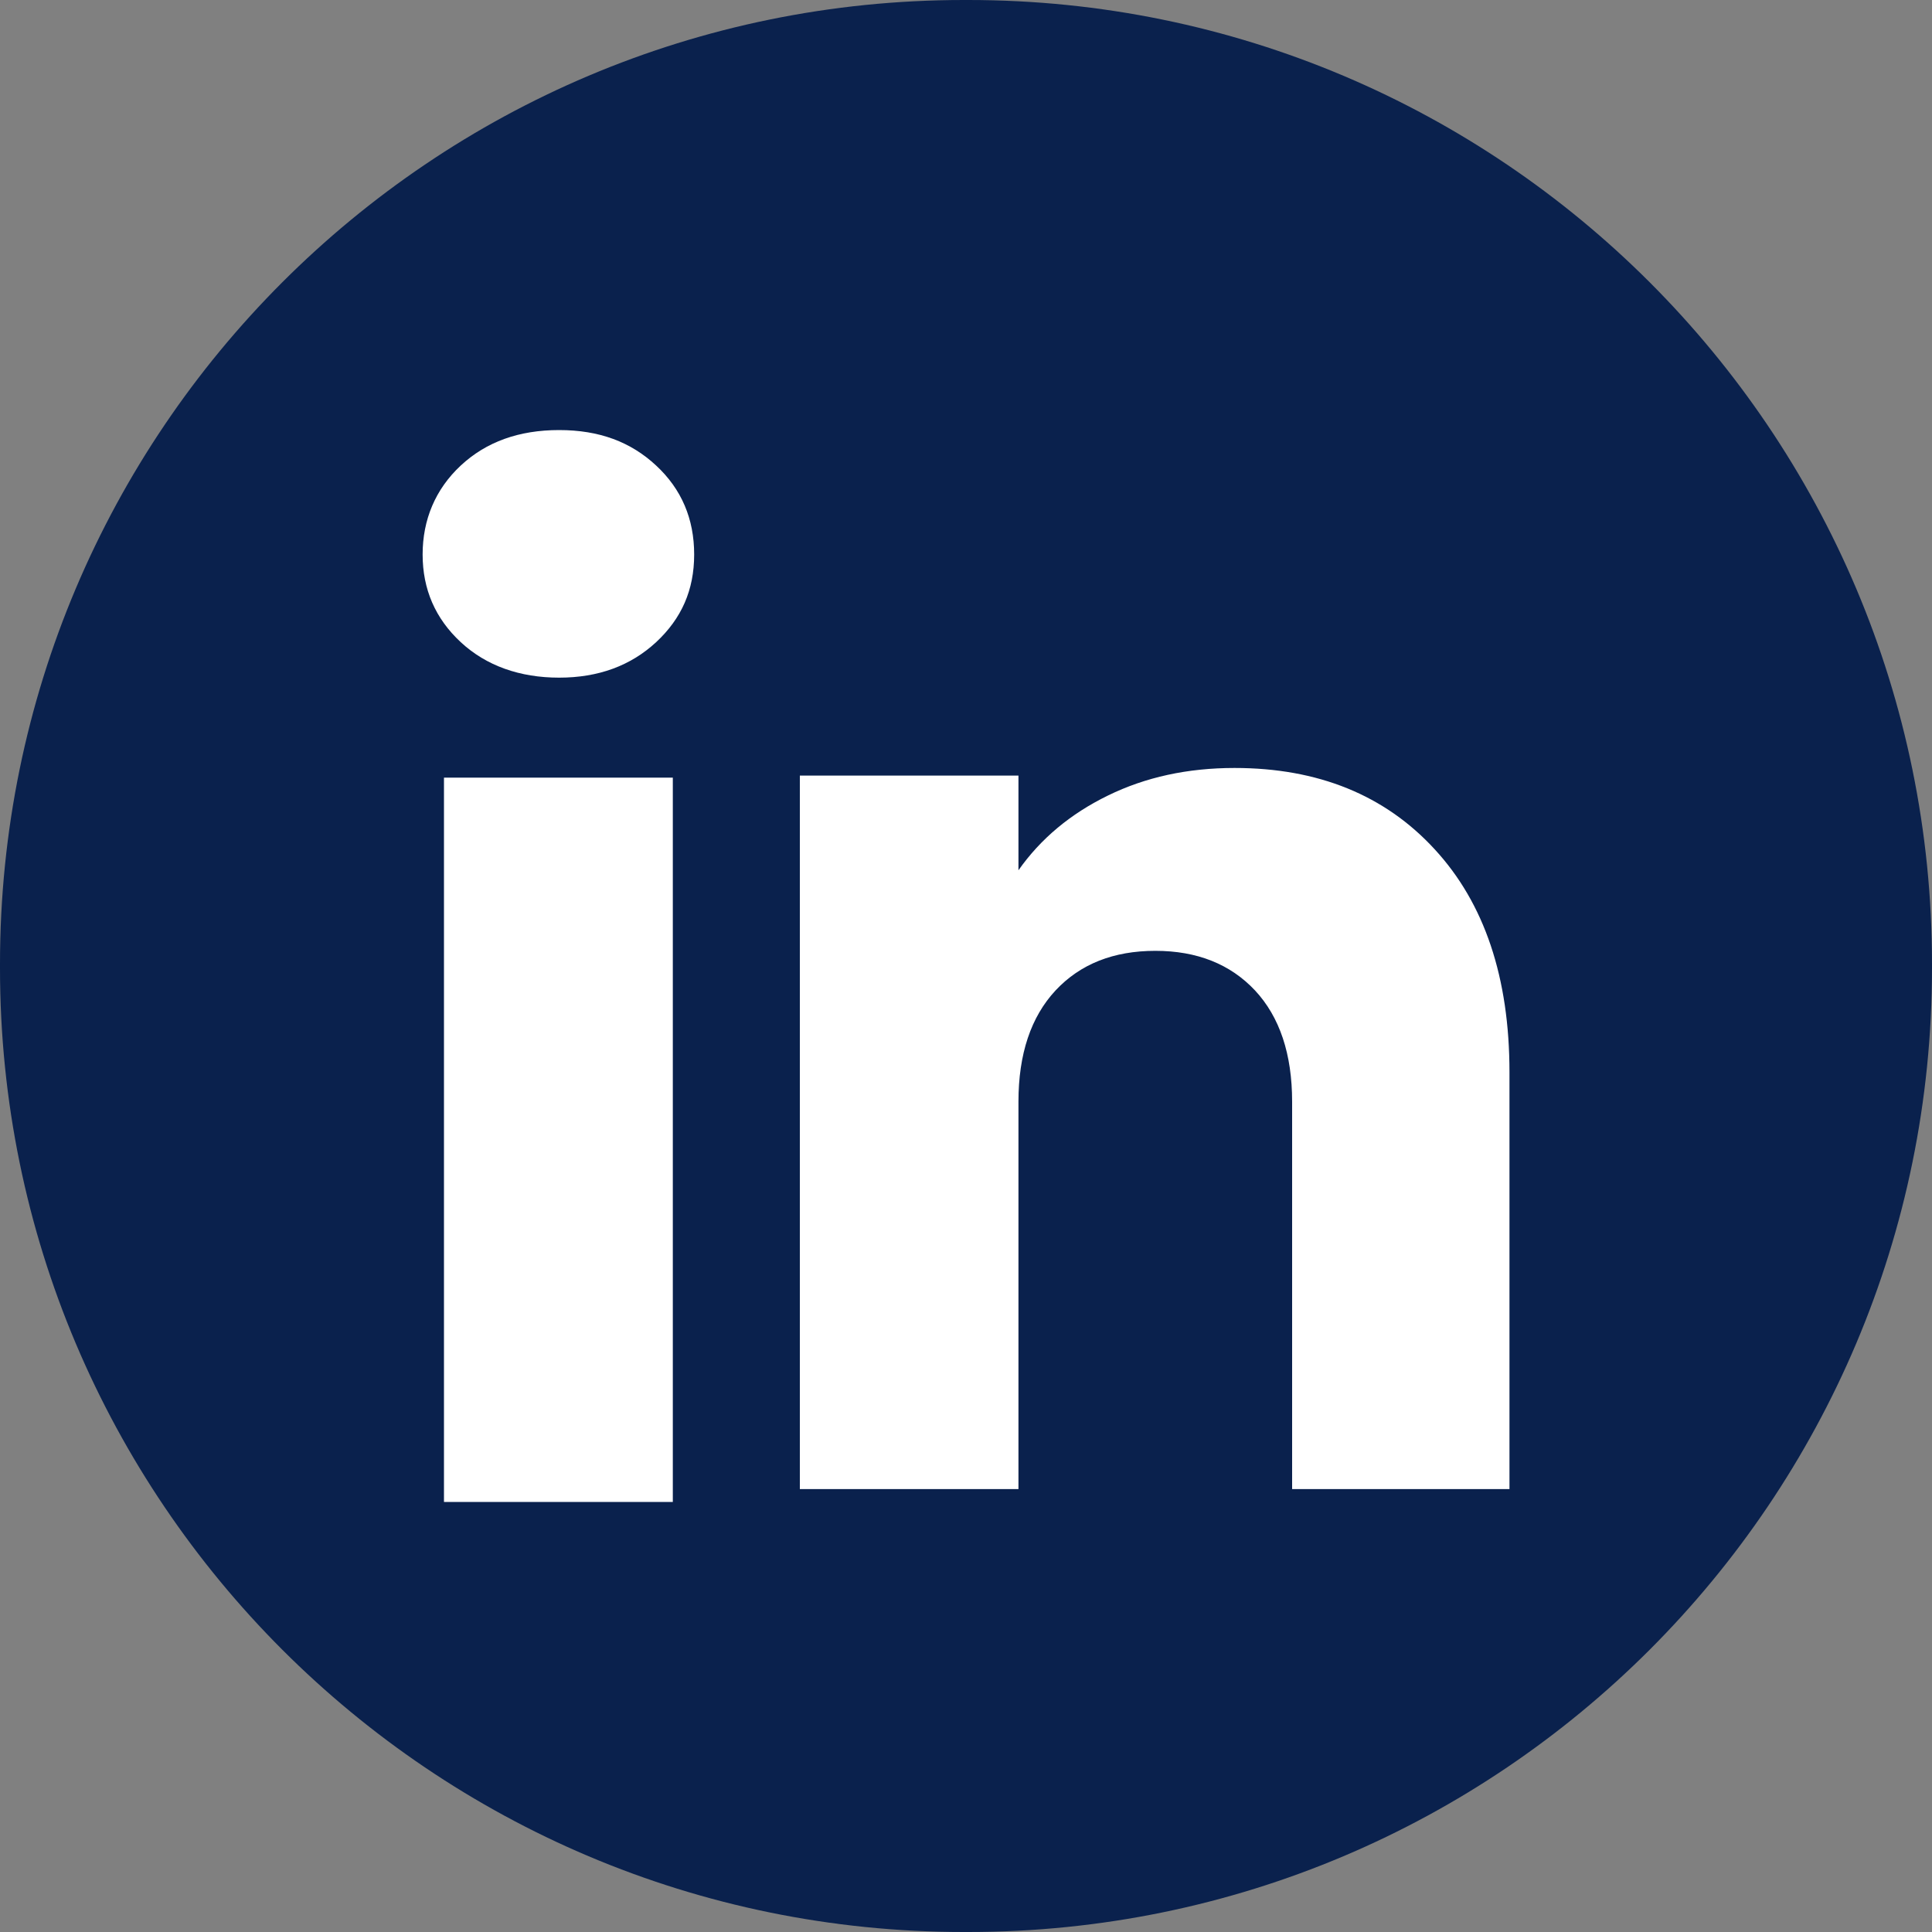
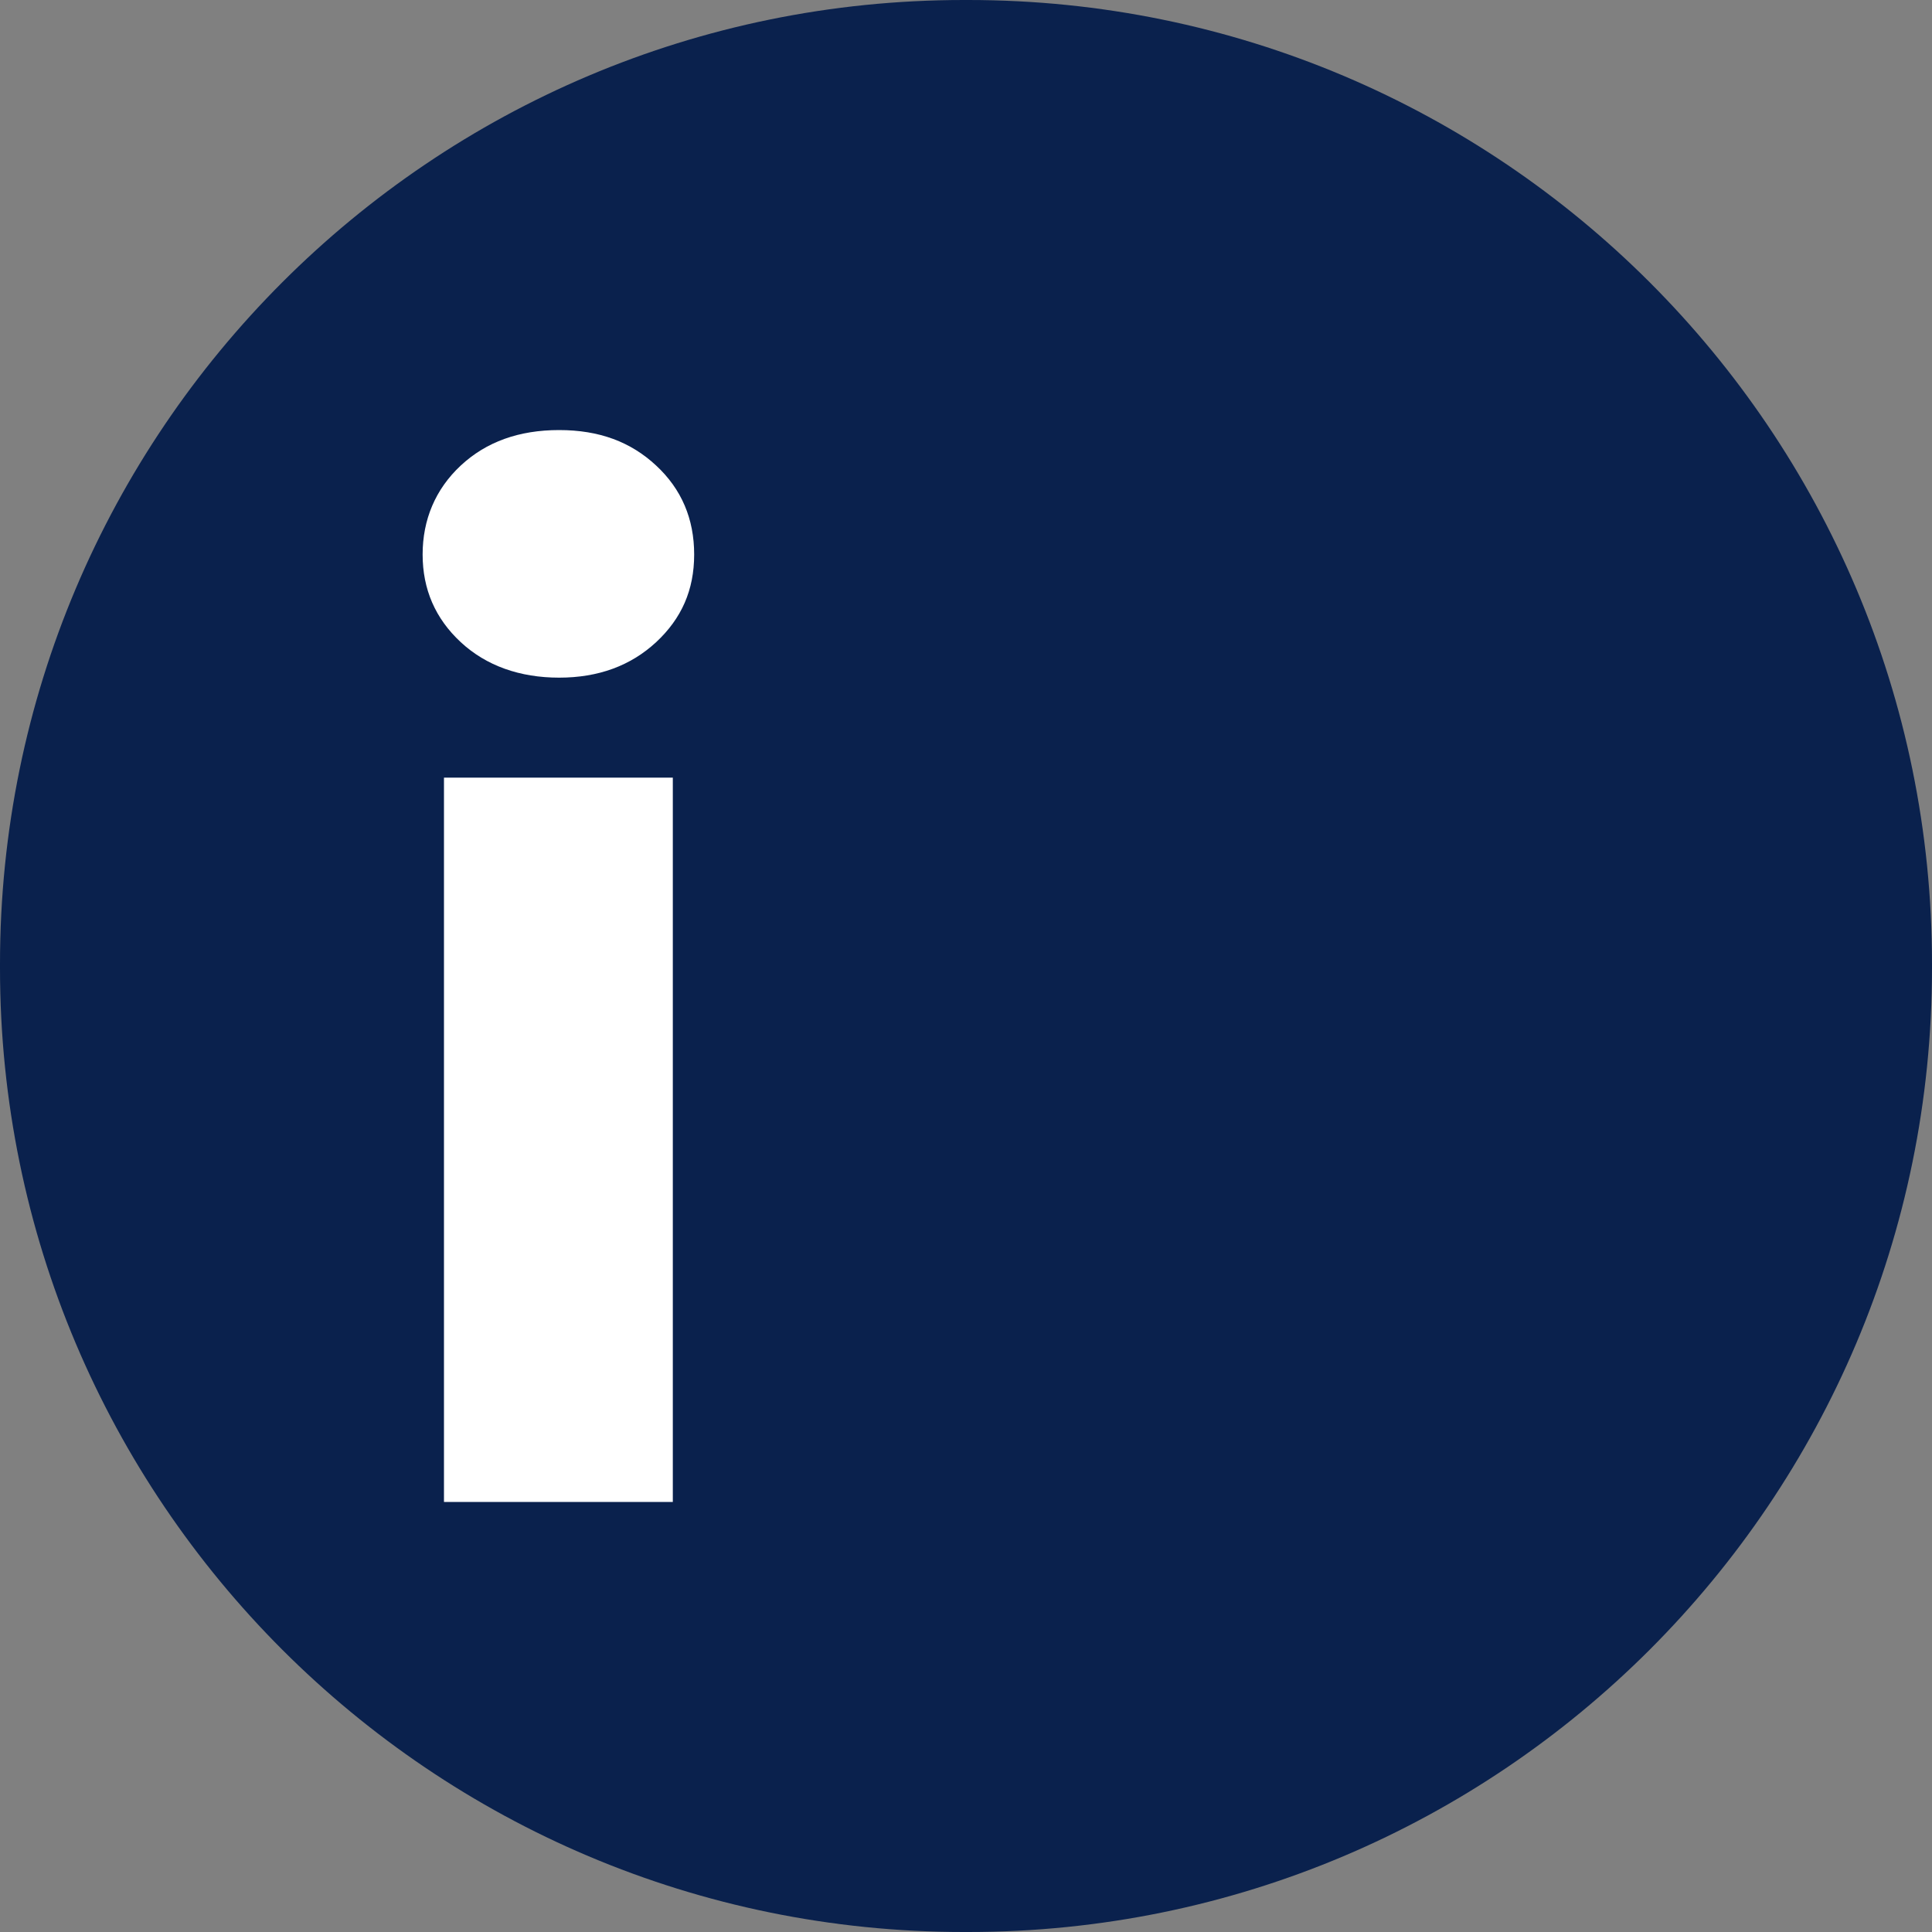
<svg xmlns="http://www.w3.org/2000/svg" width="20" height="20" viewBox="0 0 20 20" fill="none">
  <rect x="0" y="0" width="20" height="20" fill="#808080" stroke="none" />
  <path d="M10.023 0H9.977C4.467 0 0 4.467 0 9.977V10.023C0 15.533 4.467 20 9.977 20H10.023C15.533 20 20 15.533 20 10.023V9.977C20 4.467 15.533 0 10.023 0Z" fill="#0A214D" />
  <path d="M4.77 6.648C4.506 6.403 4.375 6.1 4.375 5.74C4.375 5.38 4.507 5.064 4.77 4.819C5.033 4.574 5.372 4.452 5.788 4.452C6.203 4.452 6.529 4.574 6.792 4.819C7.055 5.063 7.186 5.371 7.186 5.74C7.186 6.109 7.055 6.403 6.792 6.648C6.528 6.892 6.194 7.015 5.788 7.015C5.381 7.015 5.033 6.892 4.77 6.648ZM6.965 8.05V15.548H4.596V8.05H6.965Z" fill="white" />
-   <path d="M14.851 8.791C15.368 9.351 15.626 10.121 15.626 11.1V15.415H13.376V11.405C13.376 10.911 13.247 10.527 12.992 10.253C12.736 9.98 12.391 9.843 11.96 9.843C11.528 9.843 11.183 9.979 10.927 10.253C10.672 10.527 10.543 10.911 10.543 11.405V15.415H8.28V8.029H10.543V9.009C10.773 8.682 11.082 8.424 11.47 8.235C11.858 8.045 12.294 7.95 12.78 7.95C13.645 7.95 14.336 8.231 14.851 8.791Z" fill="white" />
</svg>